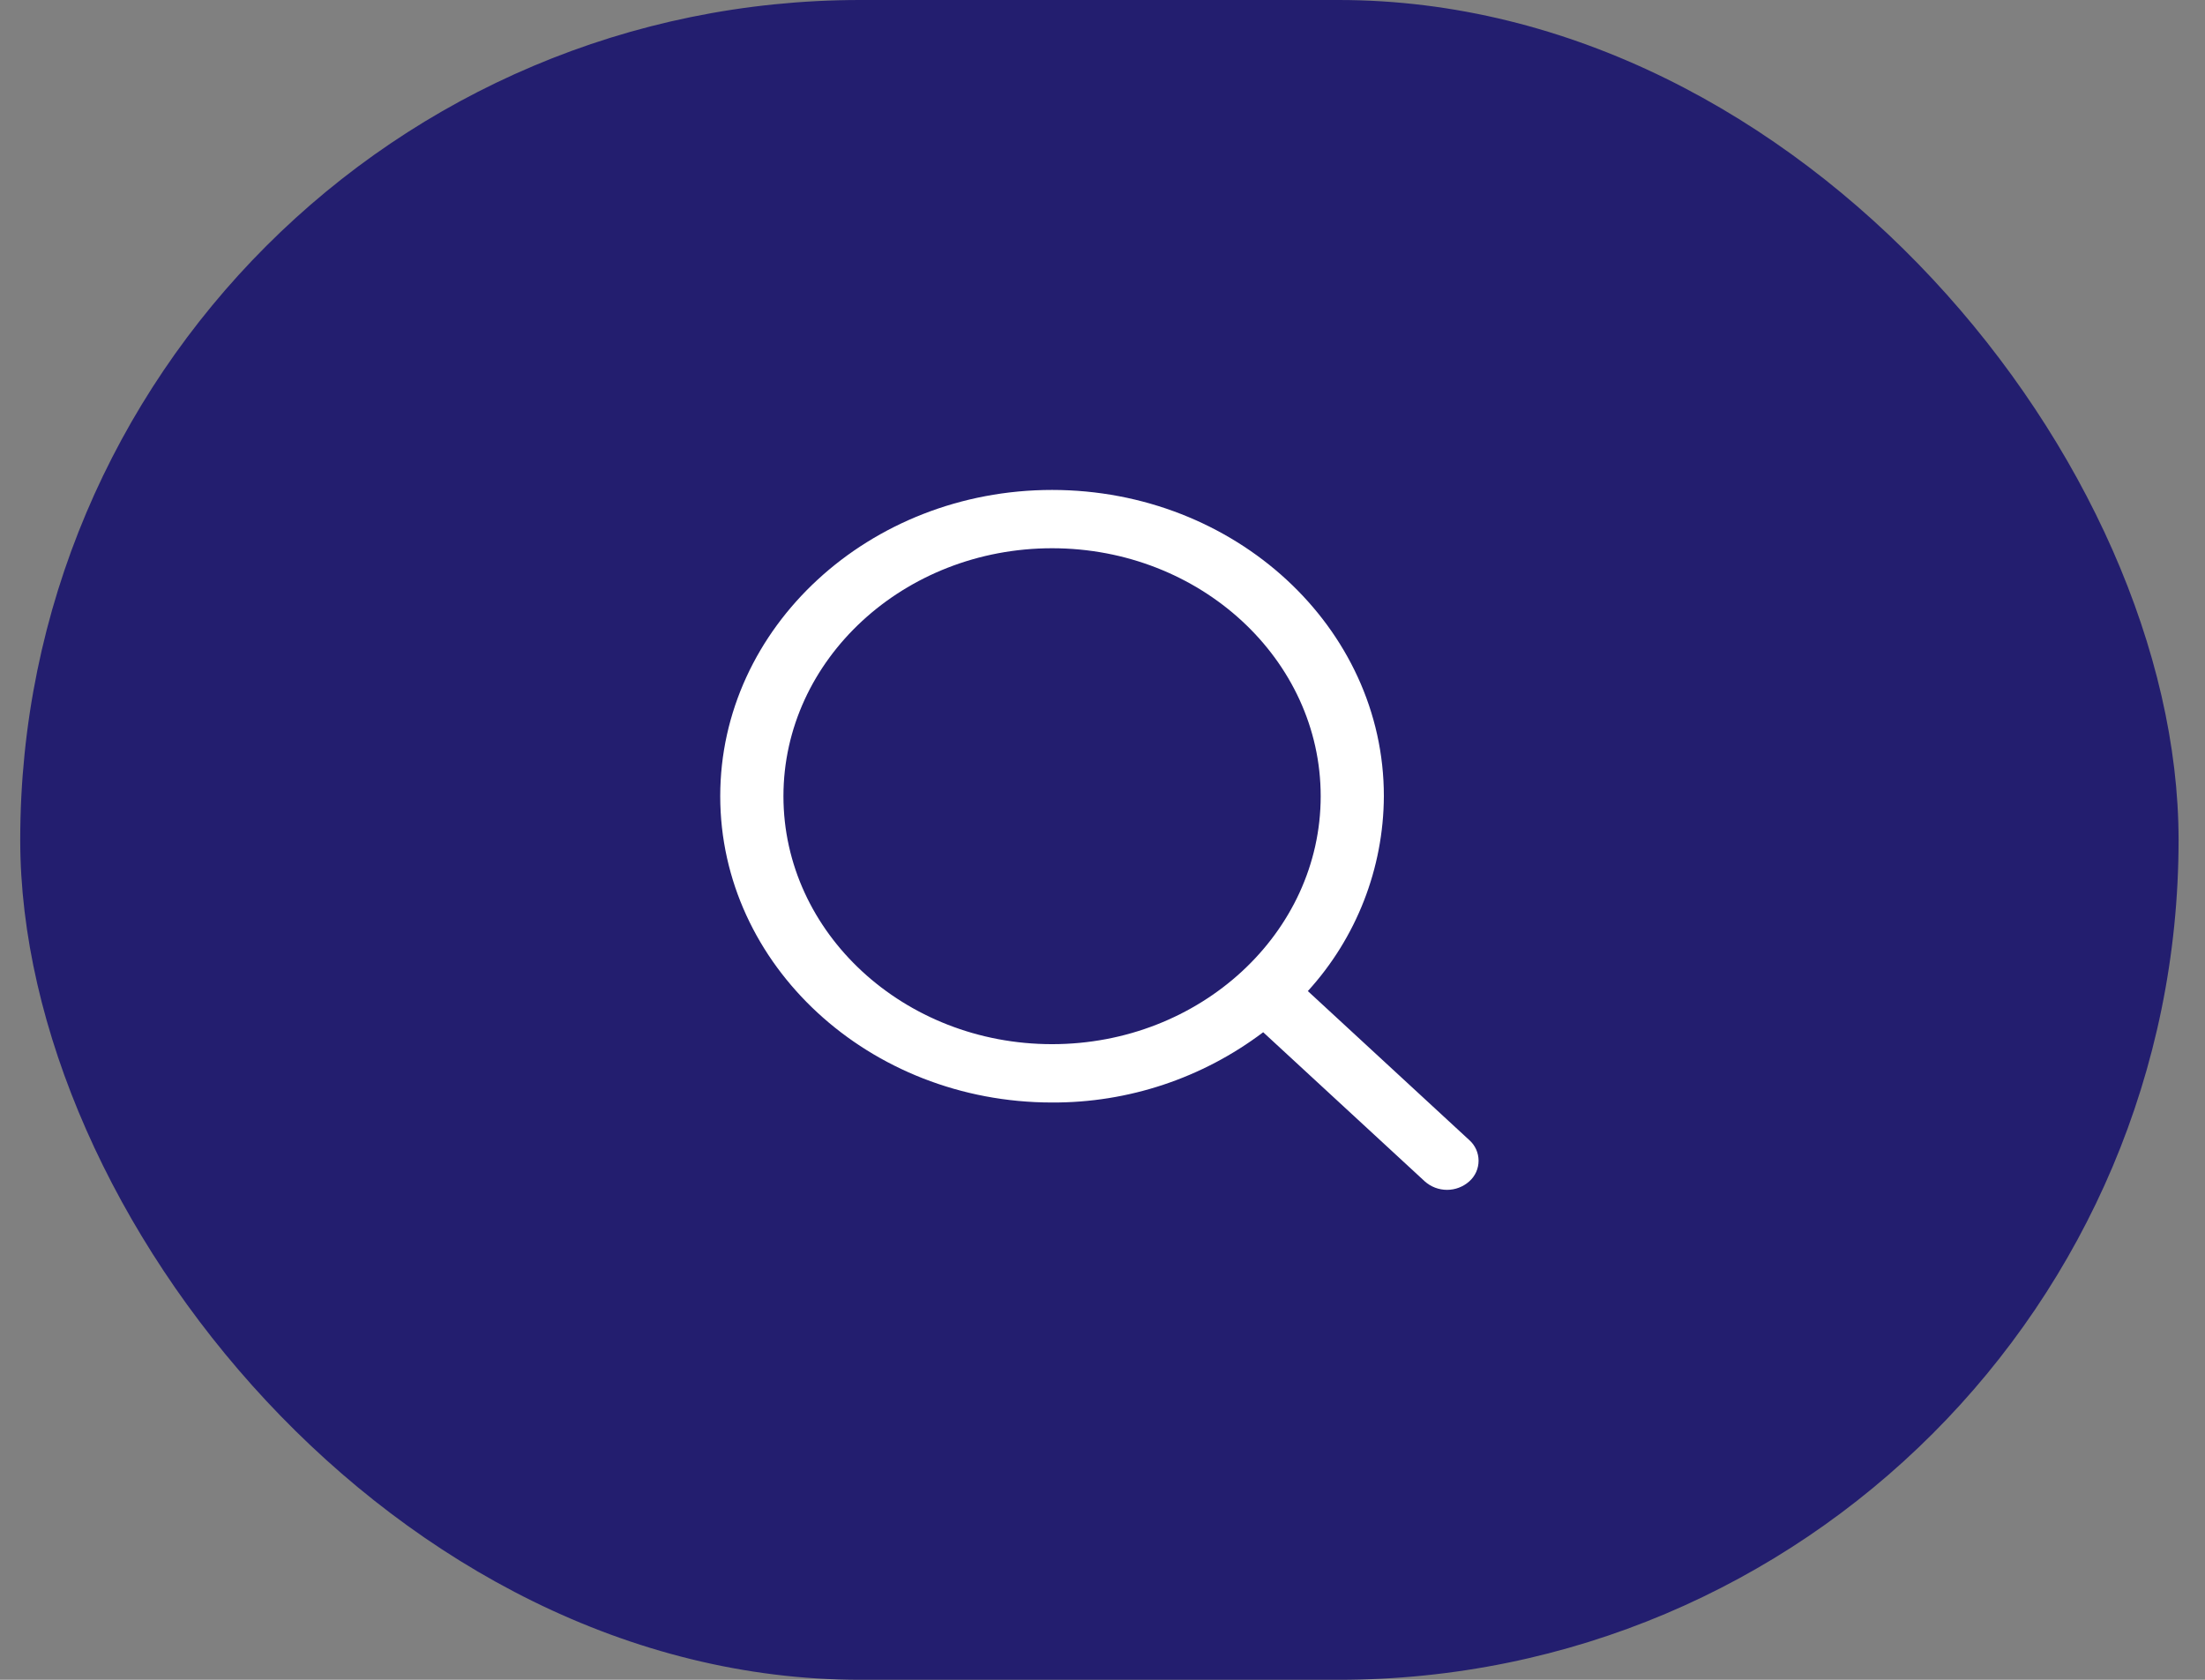
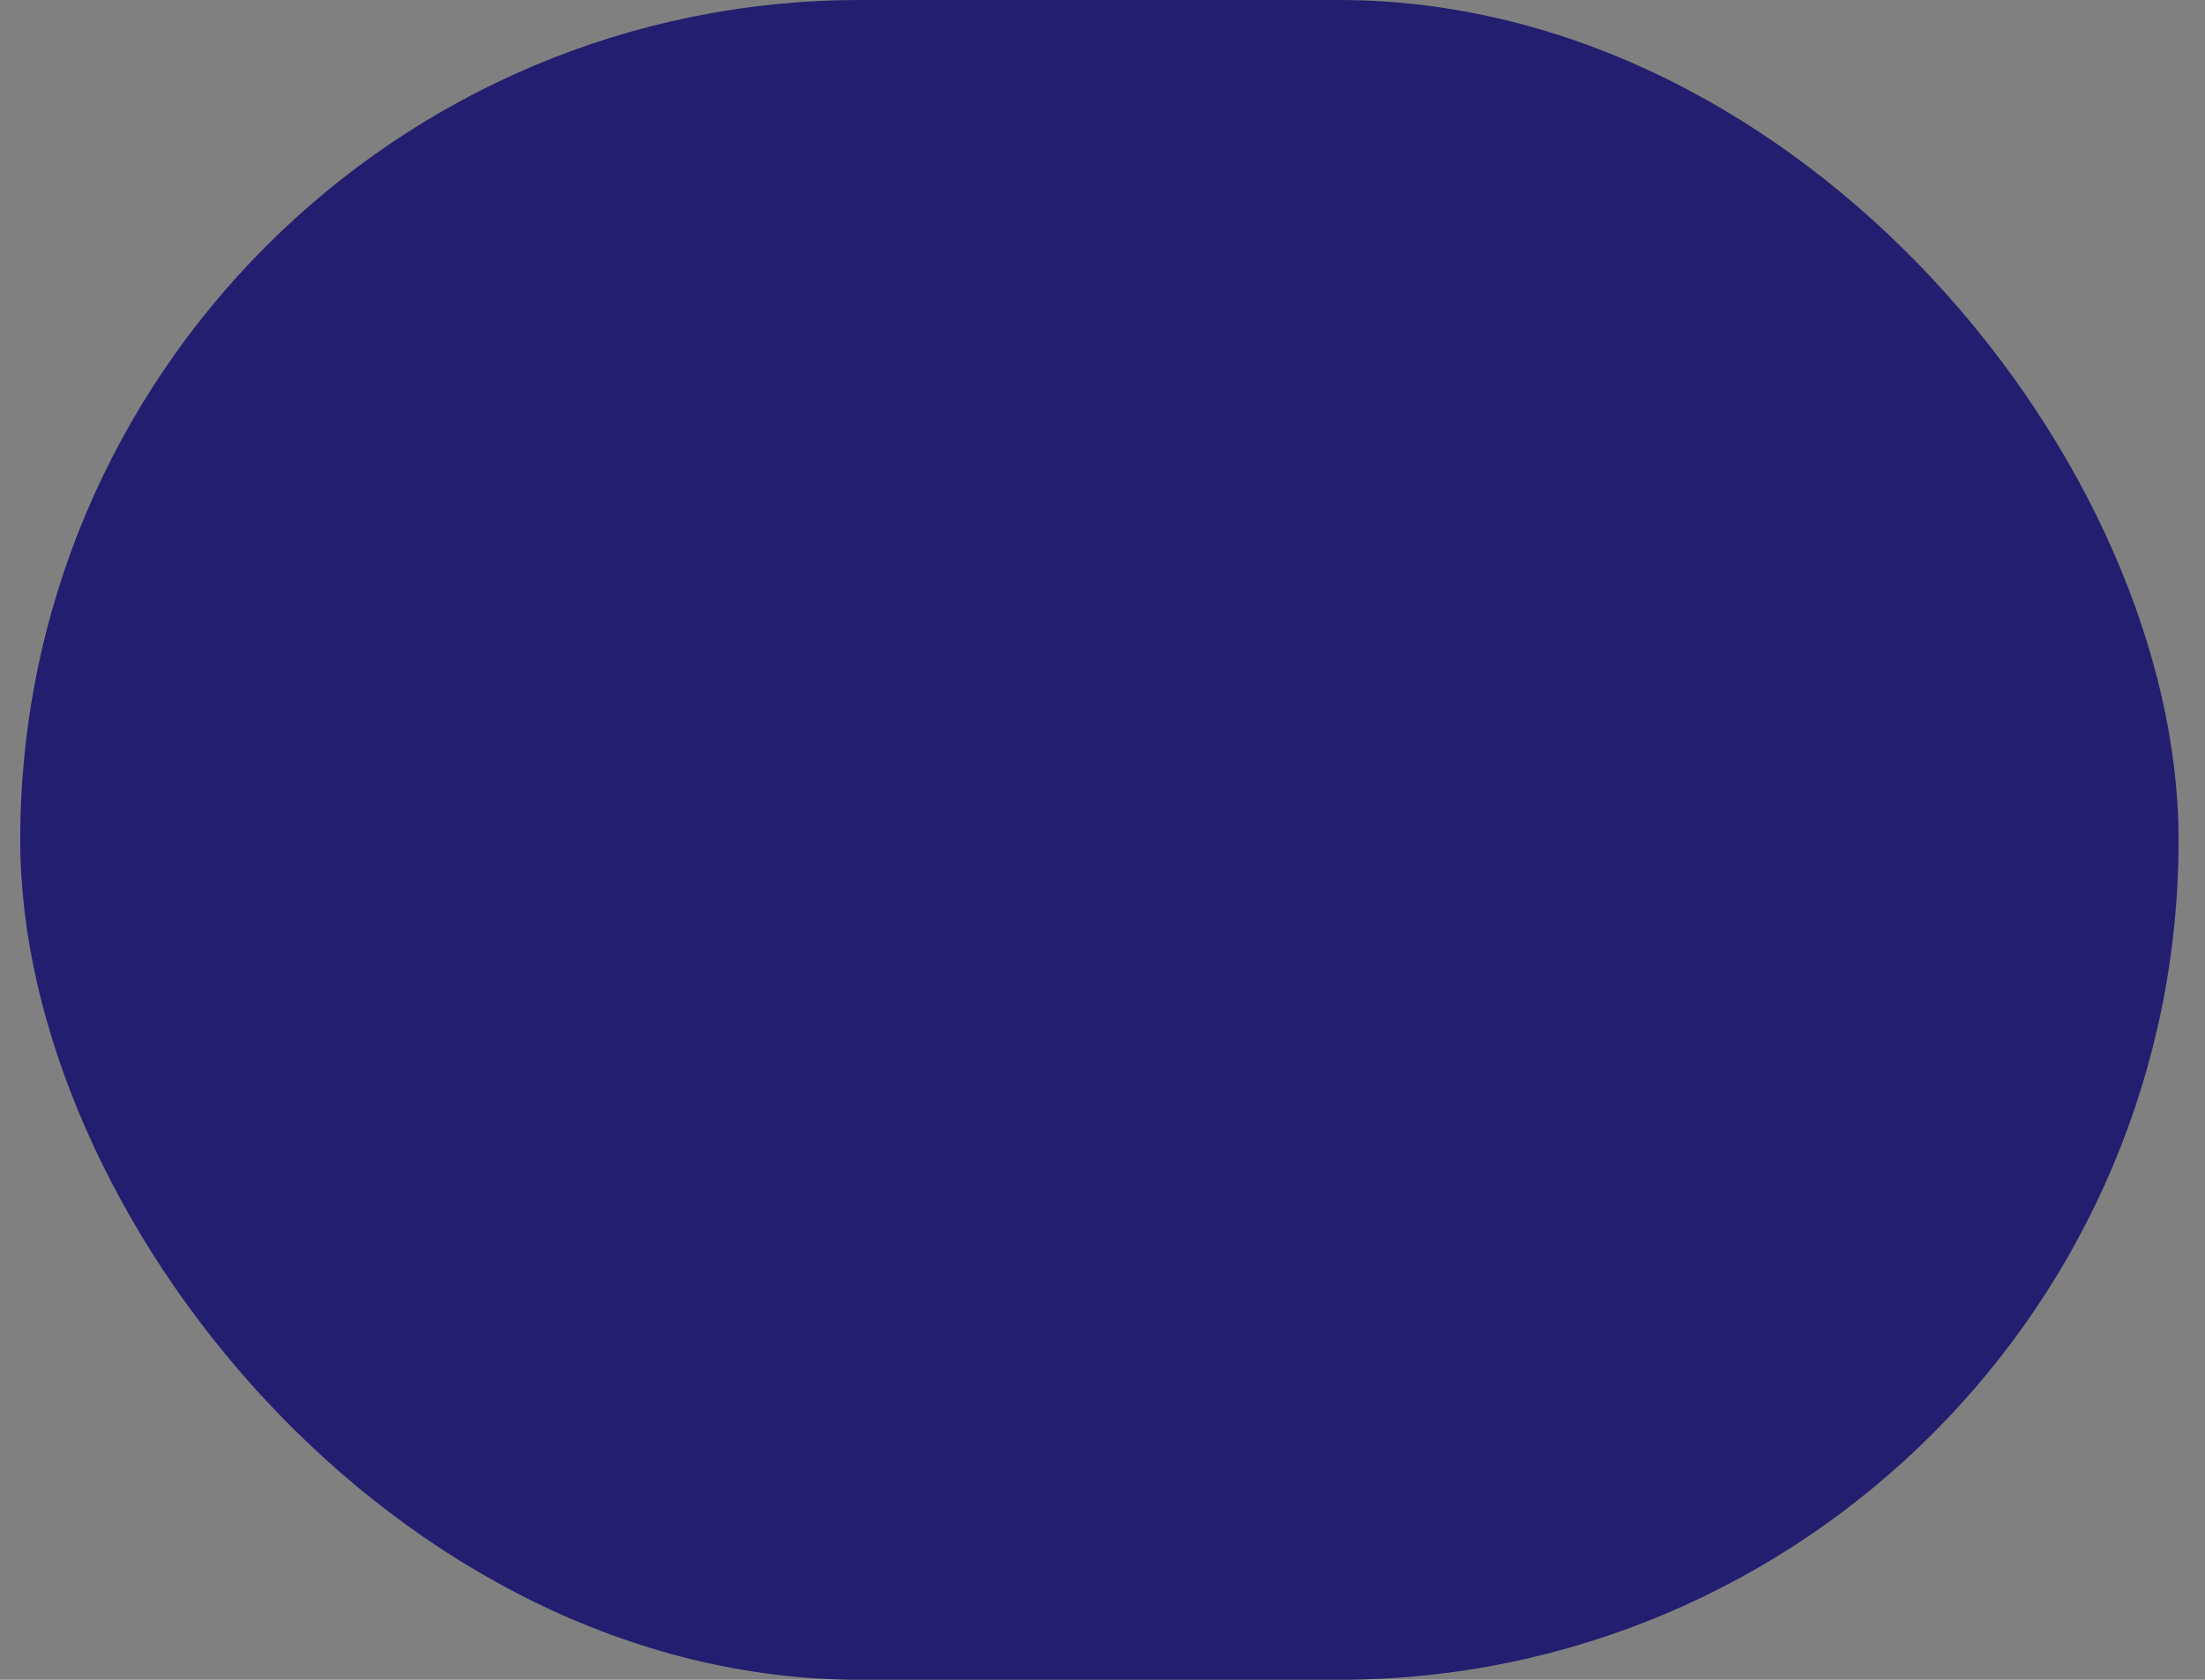
<svg xmlns="http://www.w3.org/2000/svg" width="63" height="48" viewBox="0 0 63 48" fill="none">
  <rect x="0" y="0" width="63" height="48" fill="#808080" stroke="none" />
  <rect x="0.578" width="61.667" height="48" rx="24" fill="#231E6F" />
-   <path d="M41.983 32.581L37.367 28.32C38.756 26.797 39.53 24.812 39.539 22.751C39.541 17.926 35.286 14 30.059 14C24.833 14 20.578 17.926 20.578 22.751C20.578 27.577 24.831 31.504 30.059 31.504C32.236 31.514 34.355 30.808 36.091 29.496L40.707 33.757C40.882 33.914 41.109 34 41.344 34C41.578 34 41.805 33.914 41.98 33.757C42.064 33.683 42.13 33.592 42.176 33.491C42.221 33.389 42.245 33.279 42.245 33.168C42.245 33.056 42.221 32.946 42.176 32.845C42.13 32.743 42.064 32.653 41.98 32.578M22.384 22.751C22.384 18.845 25.827 15.666 30.059 15.666C34.292 15.666 37.734 18.845 37.734 22.751C37.734 26.658 34.291 29.837 30.059 29.837C25.828 29.837 22.384 26.658 22.384 22.751Z" fill="white" />
</svg>